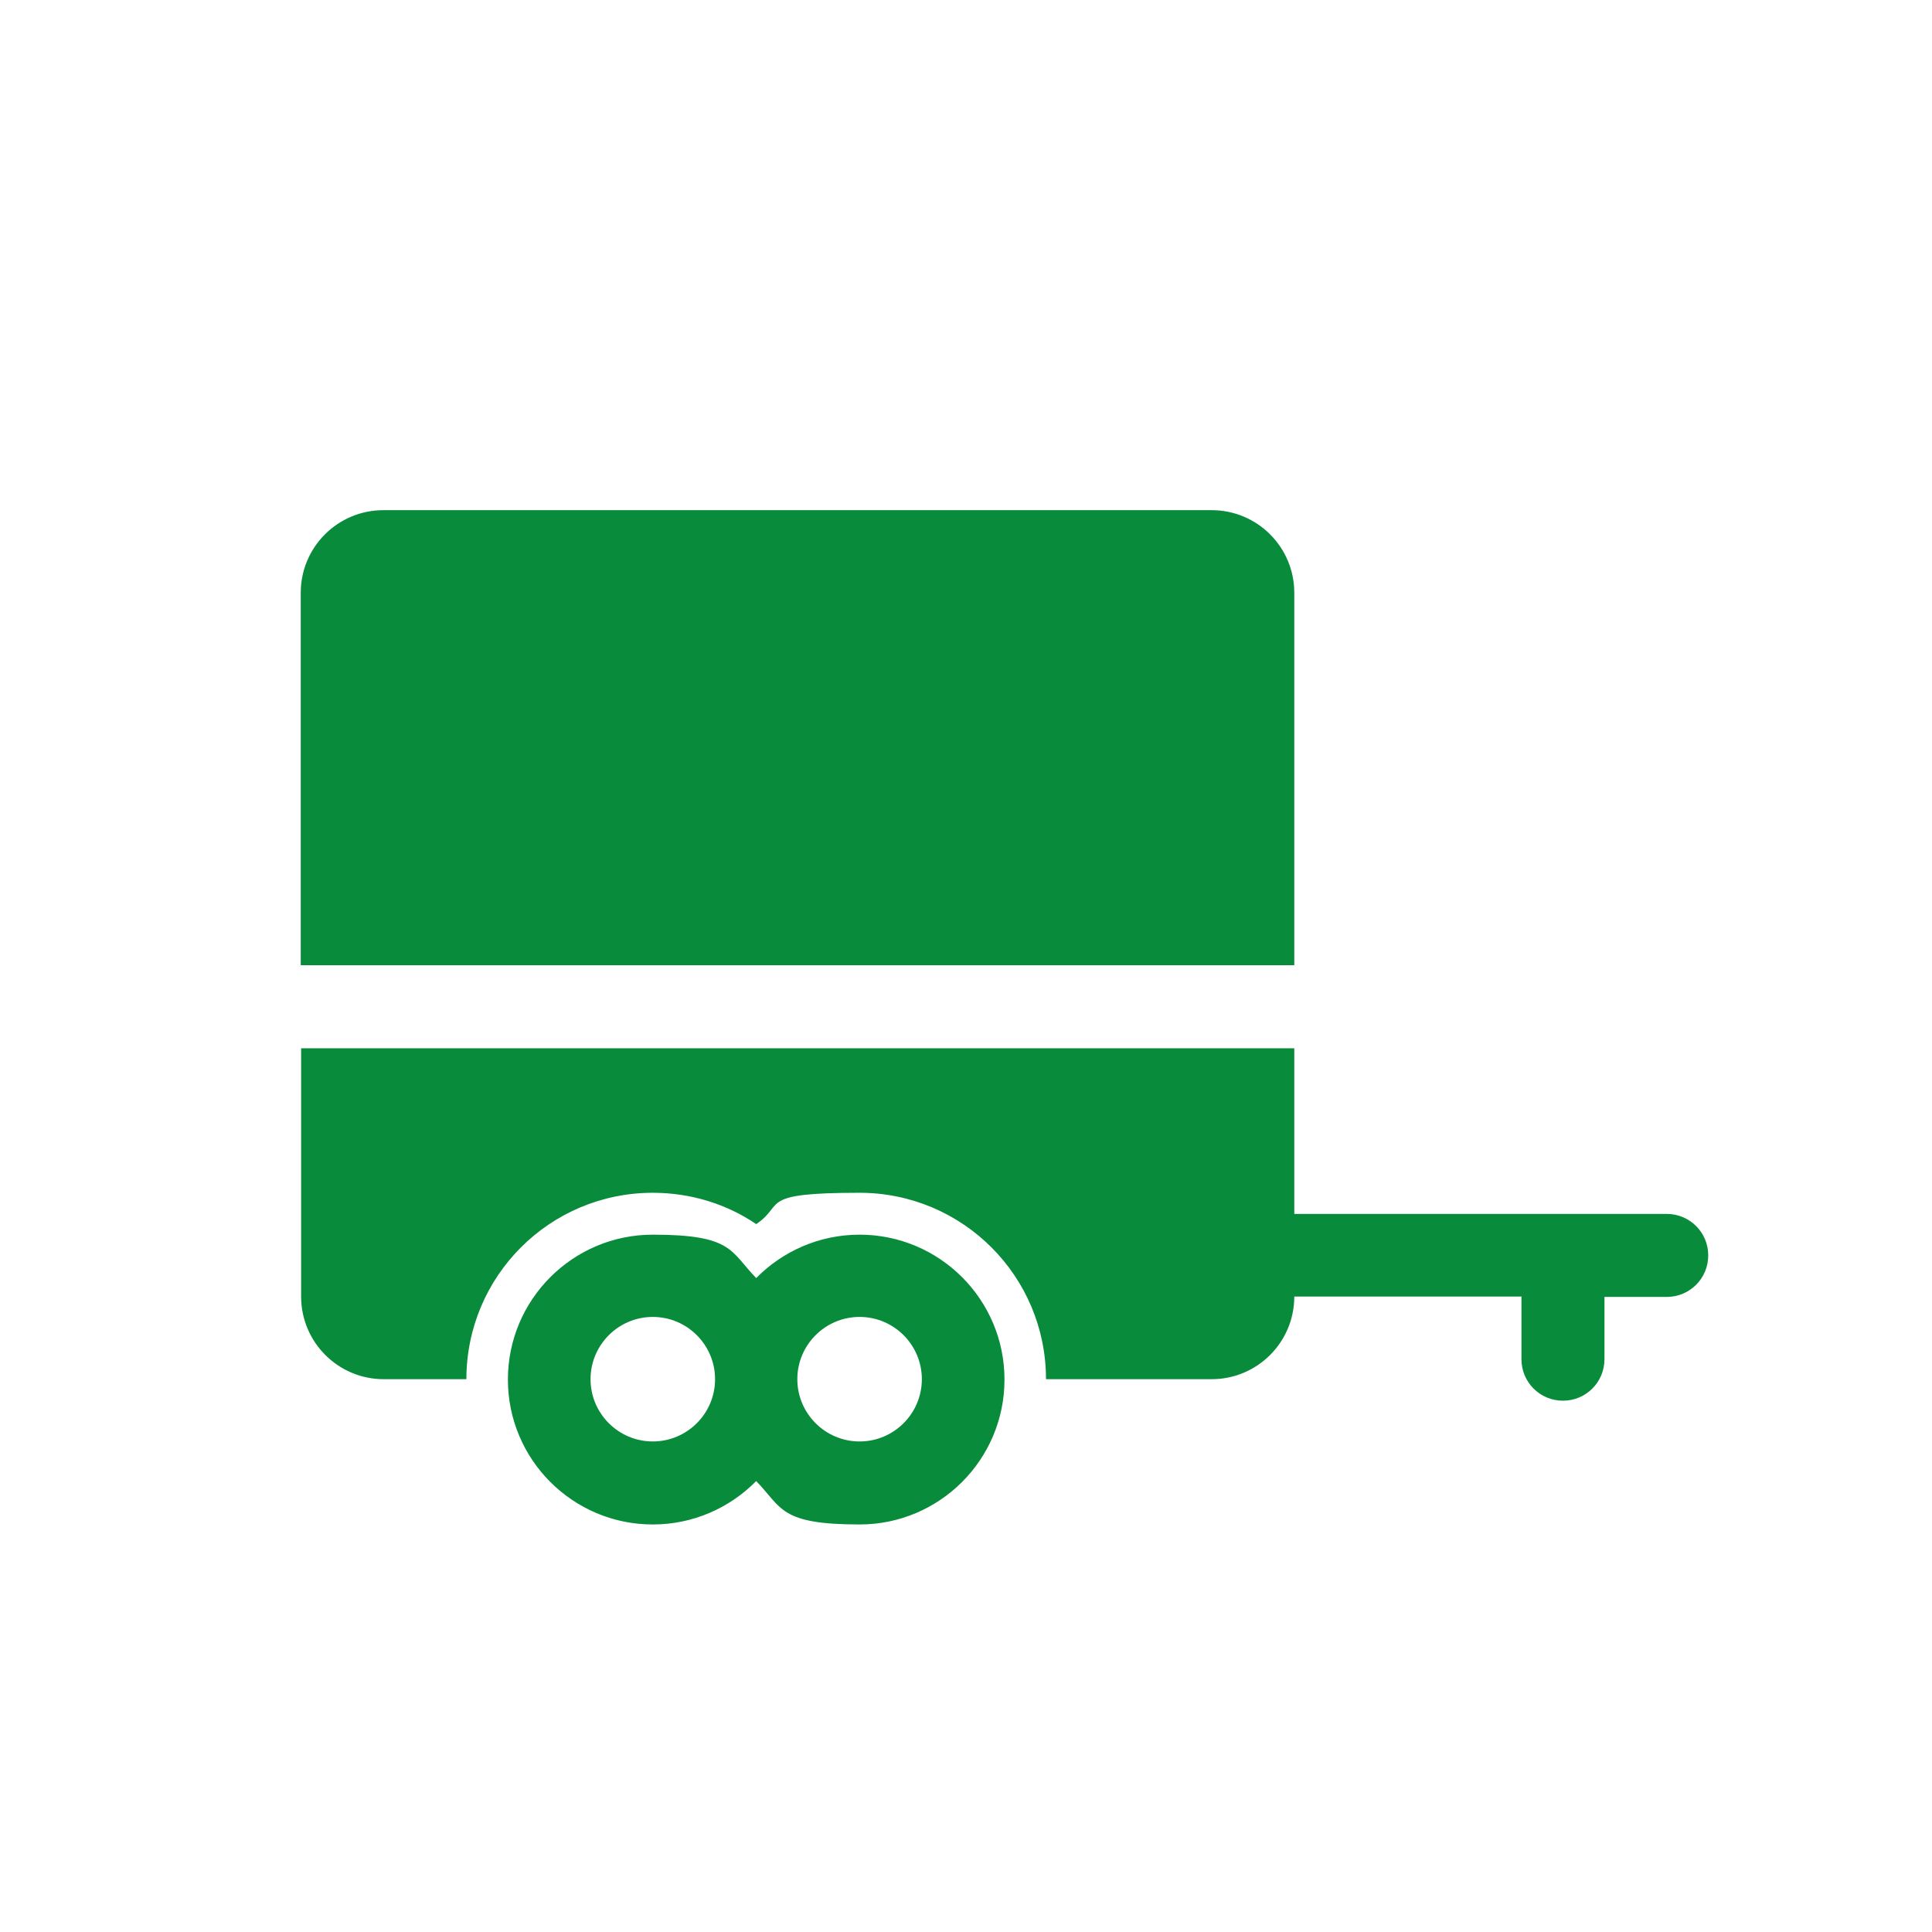
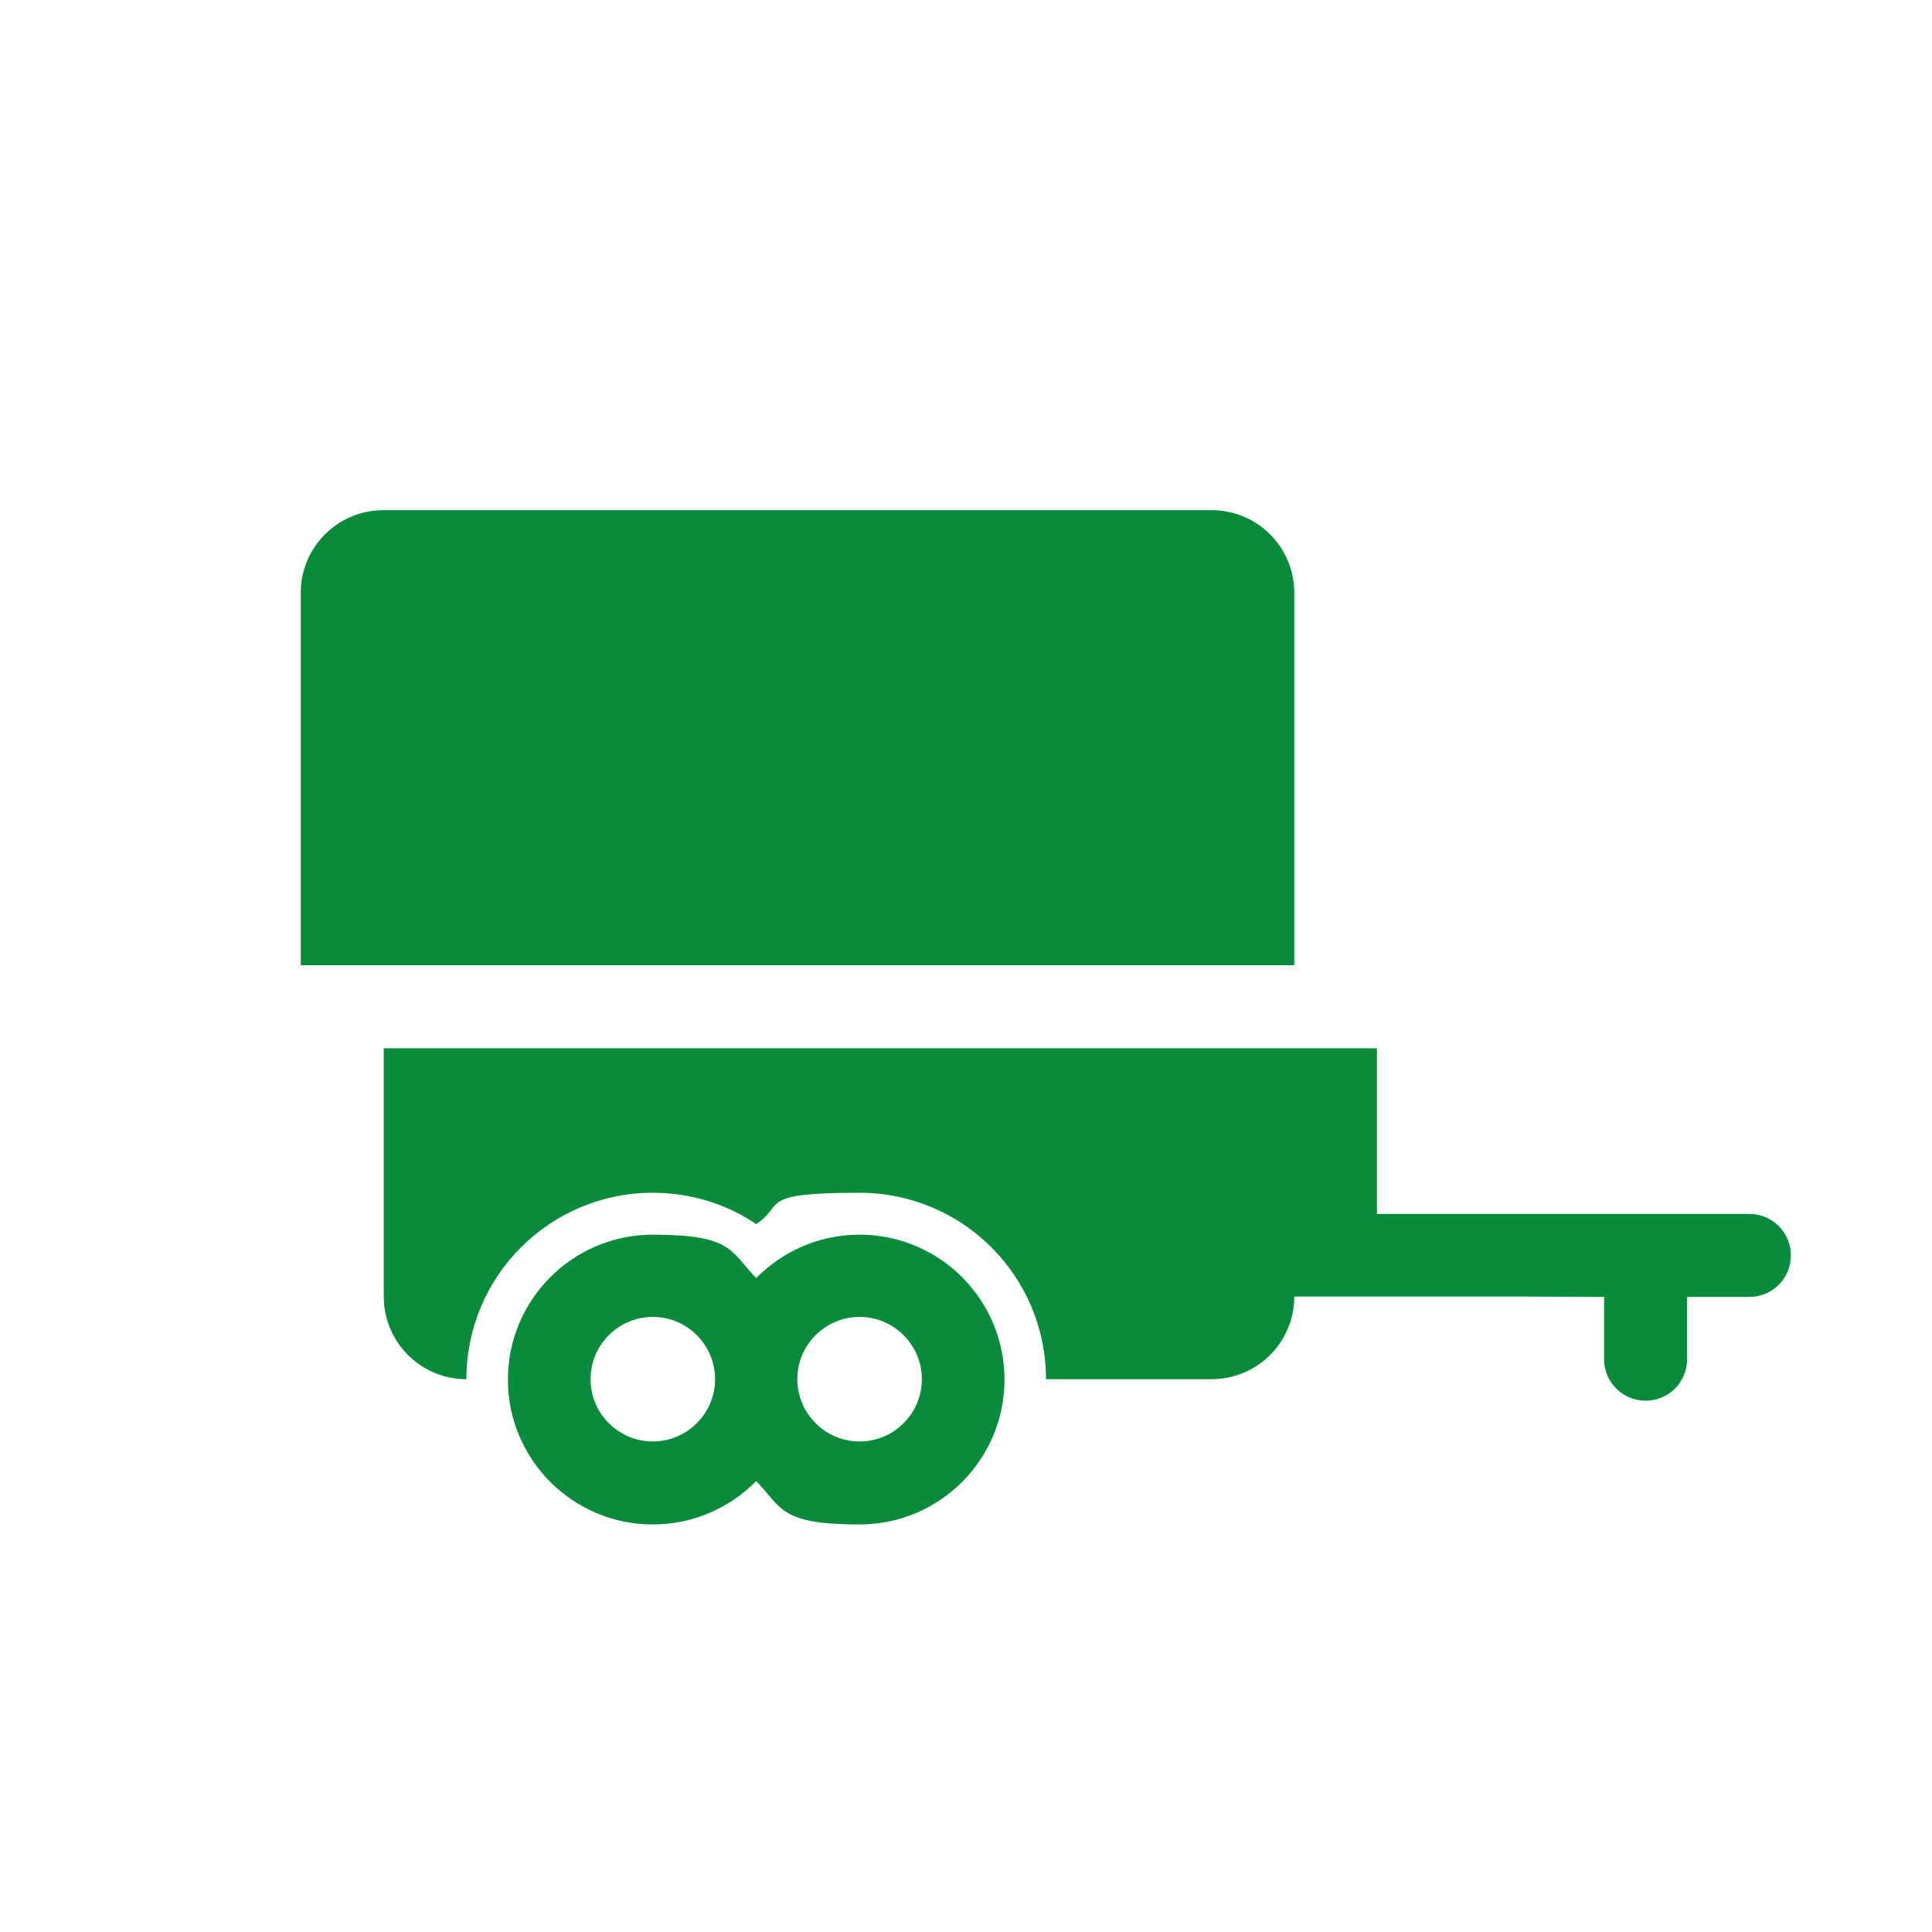
<svg xmlns="http://www.w3.org/2000/svg" id="Design" version="1.1" viewBox="0 0 512 512">
  <defs>
    <style>
      .st0 {
        fill: #088c3b;
      }
    </style>
  </defs>
  <g id="Page-1">
    <g id="ride_filled">
-       <path id="trailer_x2C_-transport_x2C_-car_x2C_-cargo_x2C_-travel_x2C_-tent" class="st0" d="M101.7,135.2h219.4c12.1,0,21.9,9.8,21.9,21.9v98.7H79.7v-98.7c0-12.1,9.8-21.9,21.9-21.9h0ZM403.3,343.6h-60.3c0,12.1-9.8,21.9-21.9,21.9h-43.9c0-27.3-22.1-49.4-49.4-49.4s-19.6,3.1-27.4,8.3c-7.8-5.3-17.3-8.3-27.4-8.3-27.3,0-49.4,22.1-49.4,49.4h-21.9c-12.1,0-21.9-9.8-21.9-21.9v-65.8h263.2v43.9h98.7c6.1,0,11,4.9,11,11s-4.9,11-11,11h-16.5v16.5c0,6.1-4.9,11-11,11s-11-4.9-11-11v-16.5h0ZM200.4,338.7c7-7.1,16.7-11.5,27.4-11.5,21.2,0,38.4,17.2,38.4,38.4s-17.2,38.4-38.4,38.4-20.5-4.4-27.4-11.5c-7,7.1-16.7,11.5-27.4,11.5-21.2,0-38.4-17.2-38.4-38.4s17.2-38.4,38.4-38.4,20.5,4.4,27.4,11.5h0ZM173,382c9.1,0,16.5-7.4,16.5-16.5s-7.4-16.5-16.5-16.5-16.5,7.4-16.5,16.5,7.4,16.5,16.5,16.5ZM227.8,382c9.1,0,16.5-7.4,16.5-16.5s-7.4-16.5-16.5-16.5-16.5,7.4-16.5,16.5,7.4,16.5,16.5,16.5Z" />
+       <path id="trailer_x2C_-transport_x2C_-car_x2C_-cargo_x2C_-travel_x2C_-tent" class="st0" d="M101.7,135.2h219.4c12.1,0,21.9,9.8,21.9,21.9v98.7H79.7v-98.7c0-12.1,9.8-21.9,21.9-21.9h0ZM403.3,343.6h-60.3c0,12.1-9.8,21.9-21.9,21.9h-43.9c0-27.3-22.1-49.4-49.4-49.4s-19.6,3.1-27.4,8.3c-7.8-5.3-17.3-8.3-27.4-8.3-27.3,0-49.4,22.1-49.4,49.4c-12.1,0-21.9-9.8-21.9-21.9v-65.8h263.2v43.9h98.7c6.1,0,11,4.9,11,11s-4.9,11-11,11h-16.5v16.5c0,6.1-4.9,11-11,11s-11-4.9-11-11v-16.5h0ZM200.4,338.7c7-7.1,16.7-11.5,27.4-11.5,21.2,0,38.4,17.2,38.4,38.4s-17.2,38.4-38.4,38.4-20.5-4.4-27.4-11.5c-7,7.1-16.7,11.5-27.4,11.5-21.2,0-38.4-17.2-38.4-38.4s17.2-38.4,38.4-38.4,20.5,4.4,27.4,11.5h0ZM173,382c9.1,0,16.5-7.4,16.5-16.5s-7.4-16.5-16.5-16.5-16.5,7.4-16.5,16.5,7.4,16.5,16.5,16.5ZM227.8,382c9.1,0,16.5-7.4,16.5-16.5s-7.4-16.5-16.5-16.5-16.5,7.4-16.5,16.5,7.4,16.5,16.5,16.5Z" />
    </g>
  </g>
</svg>